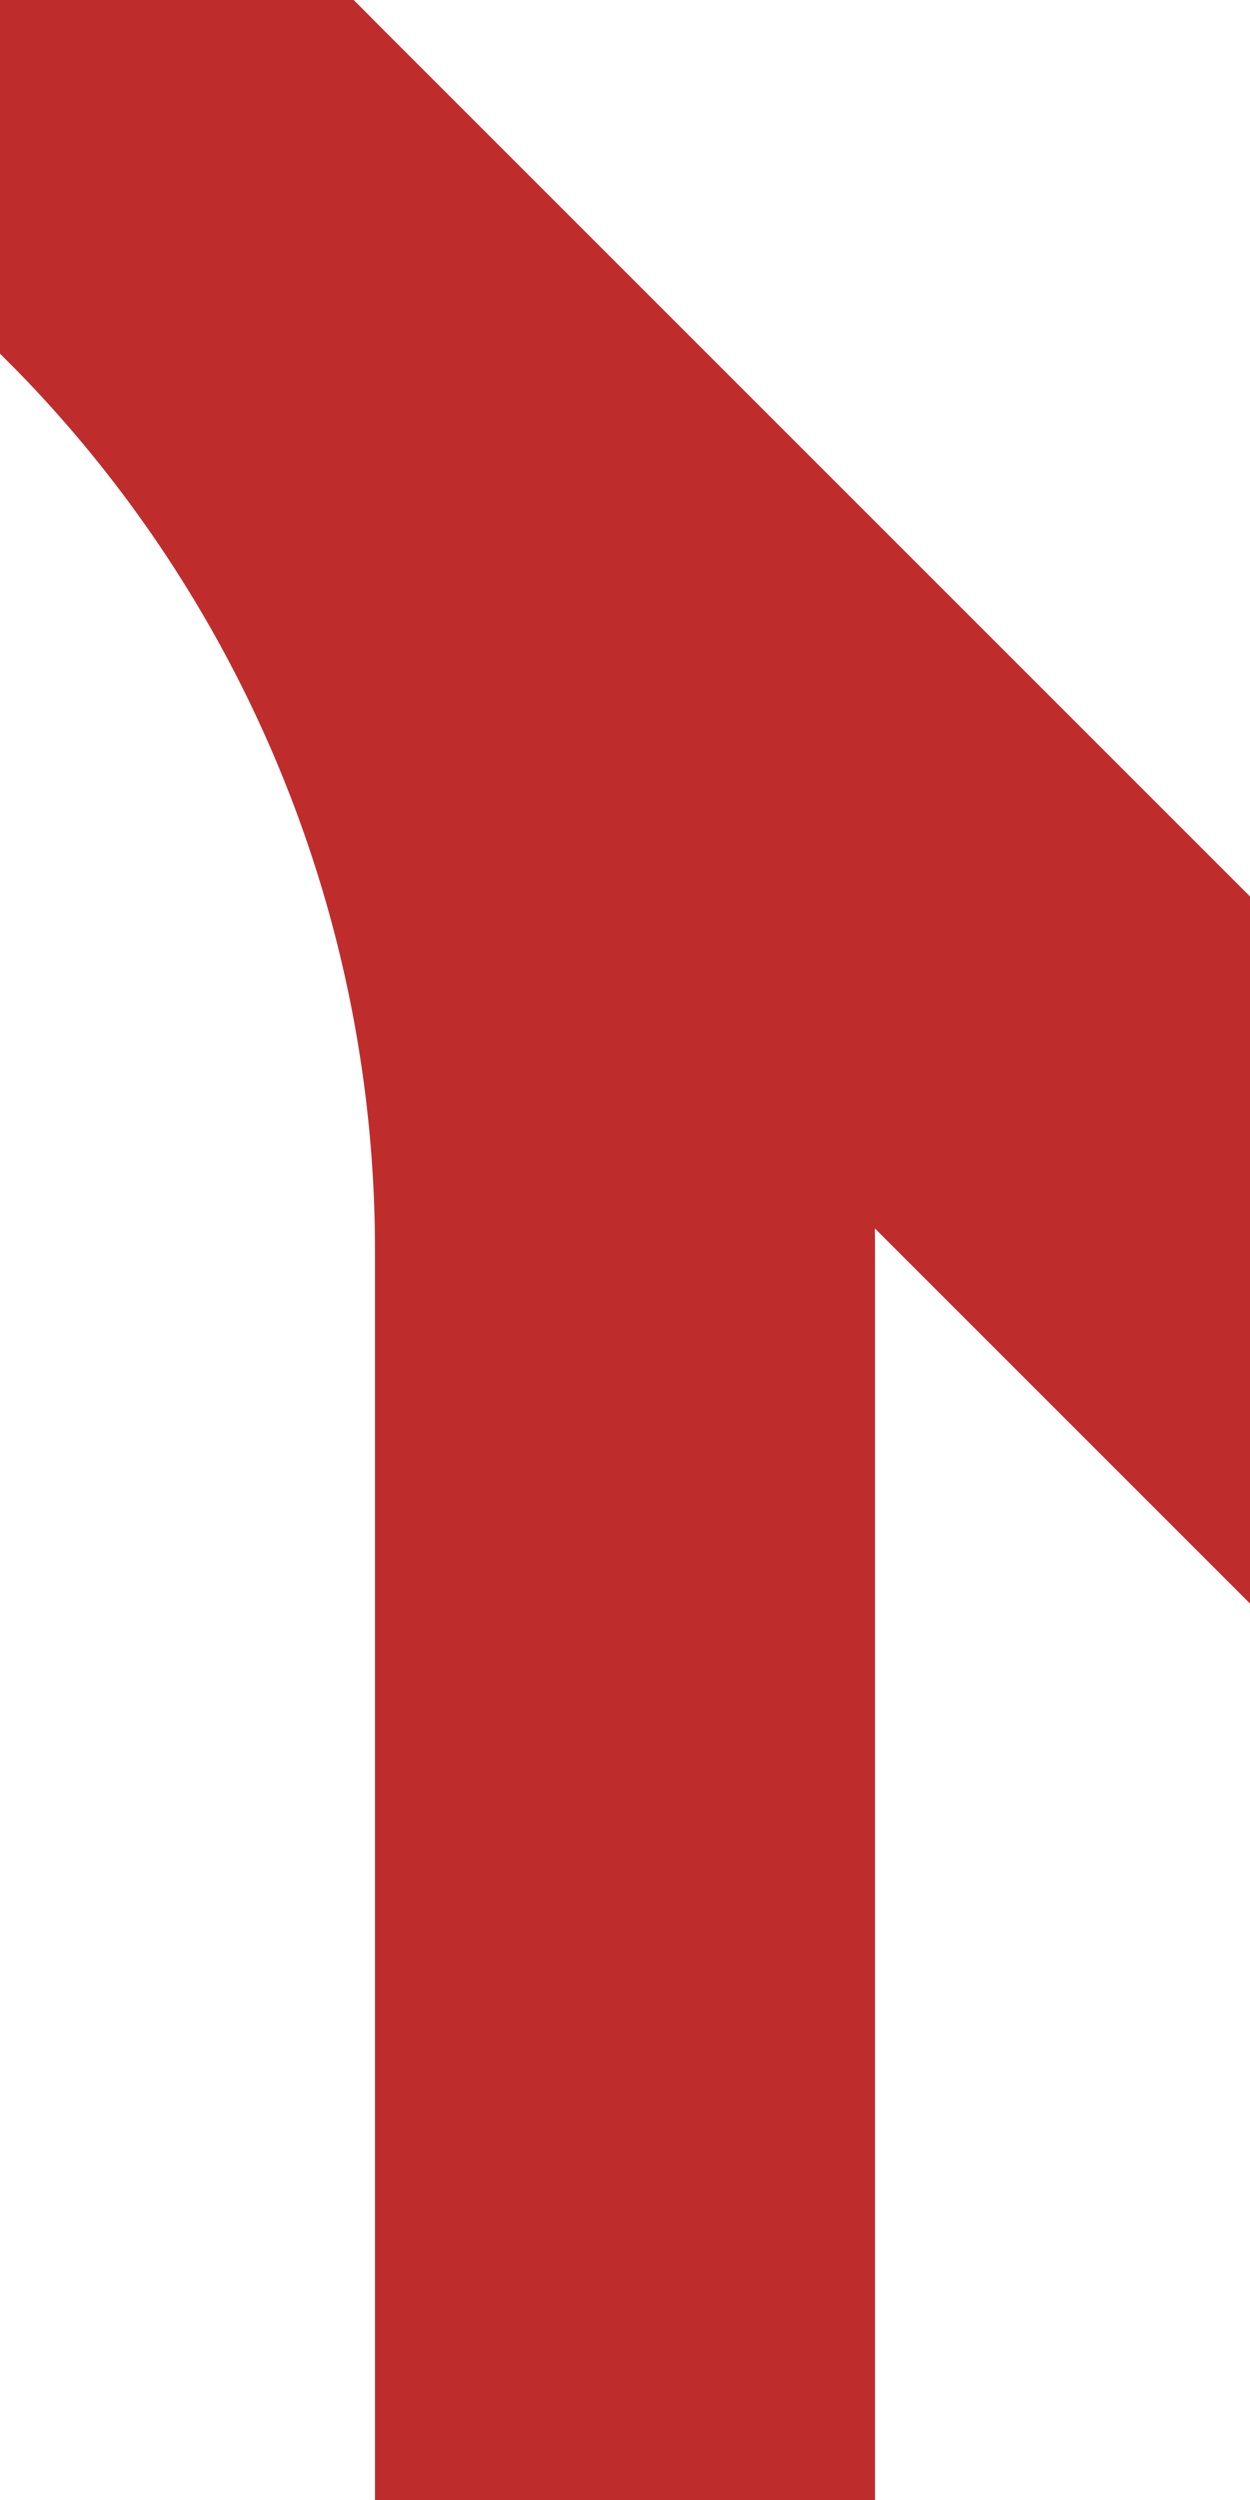
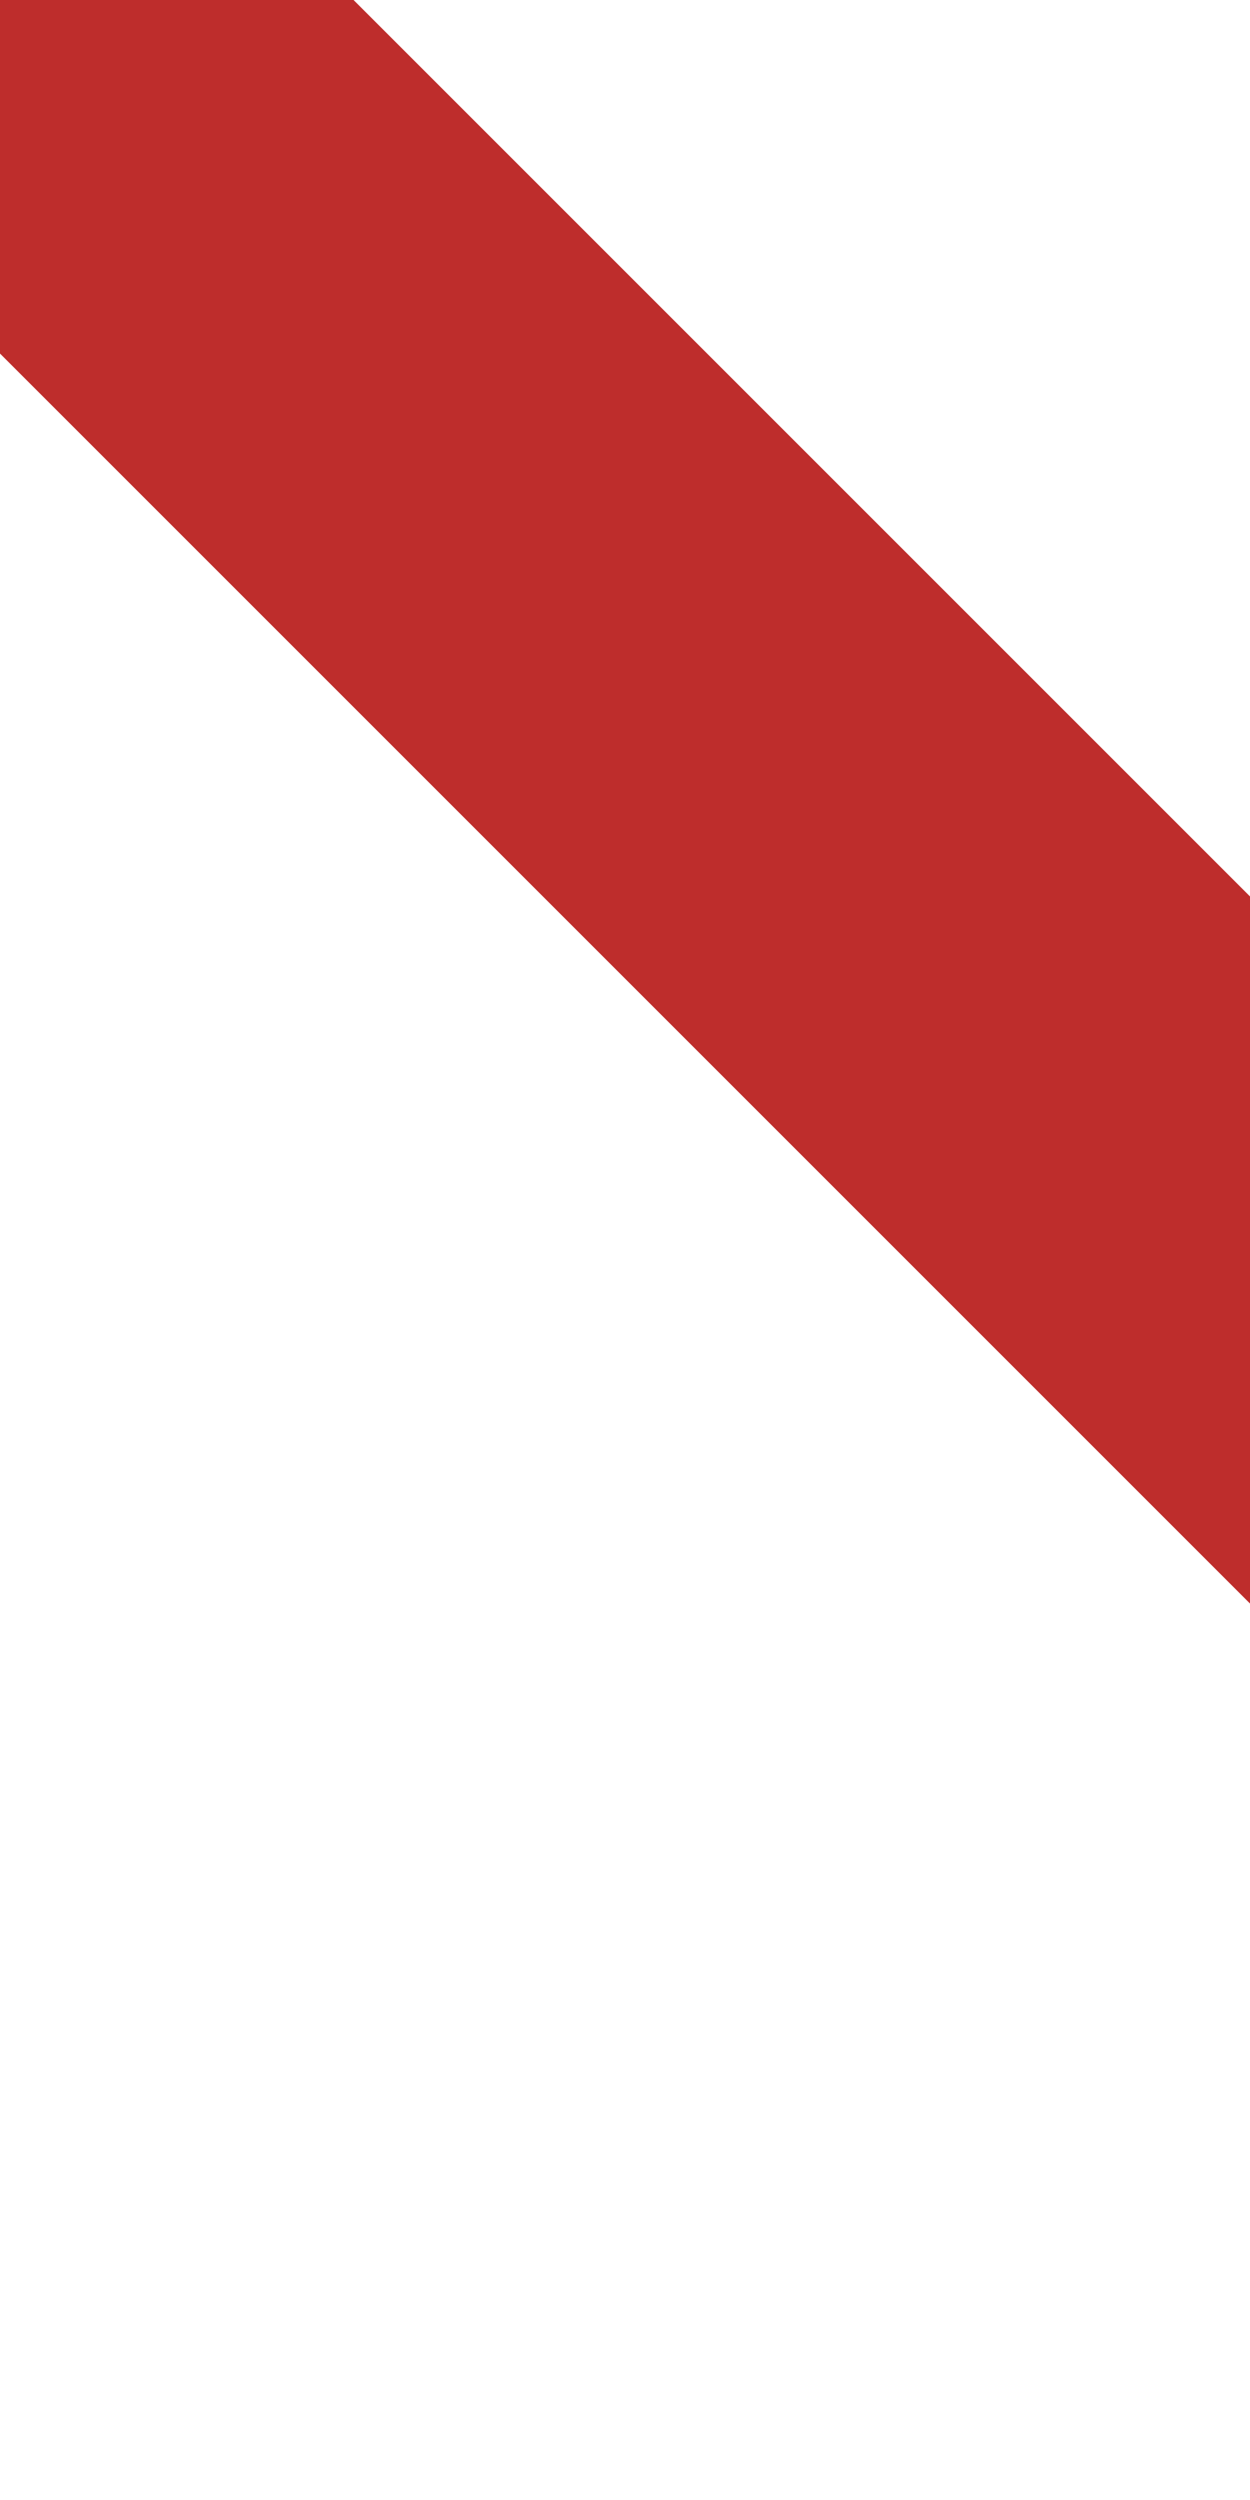
<svg xmlns="http://www.w3.org/2000/svg" width="250" height="500" viewBox="0 0 250 500">
  <title>dABZ2+4f-</title>
  <g stroke="#be2d2c" stroke-width="100" fill="none">
-     <path d="M 0,0 36.61,36.61 A 301.78,301.78 0 0 1 125,250 V 500" />
    <path d="M 300,300 L 0,0" />
  </g>
</svg>